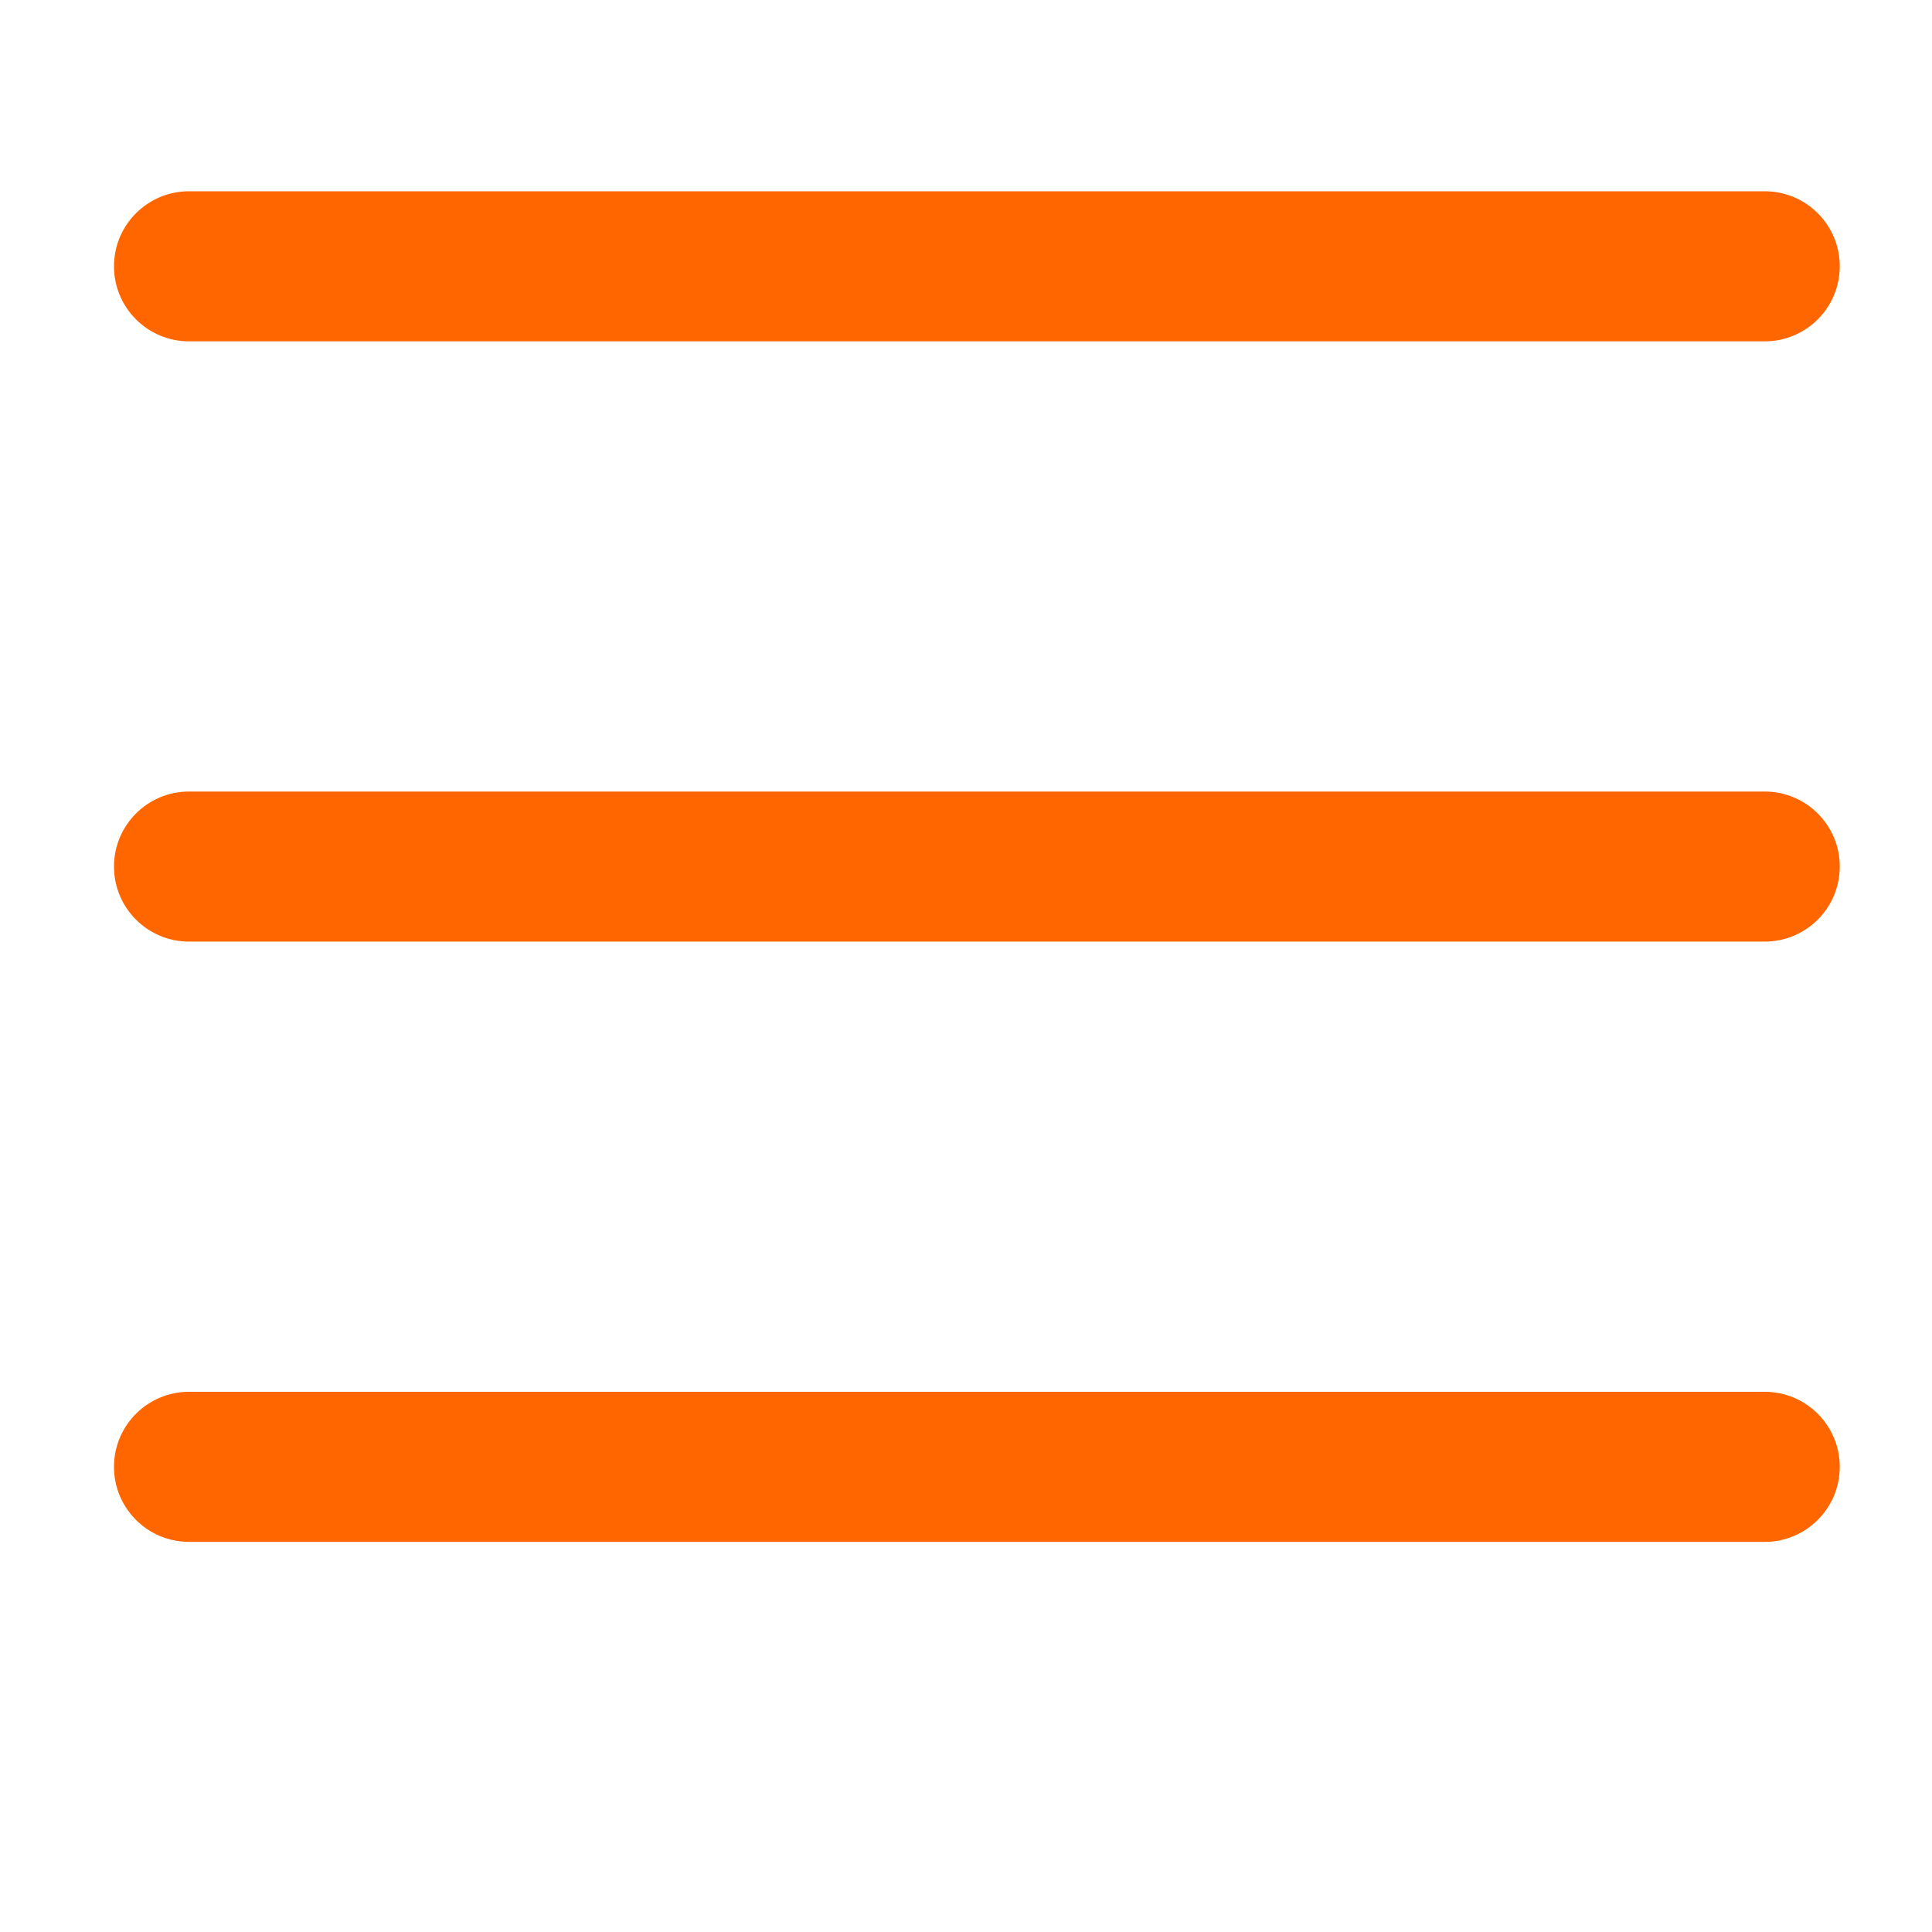
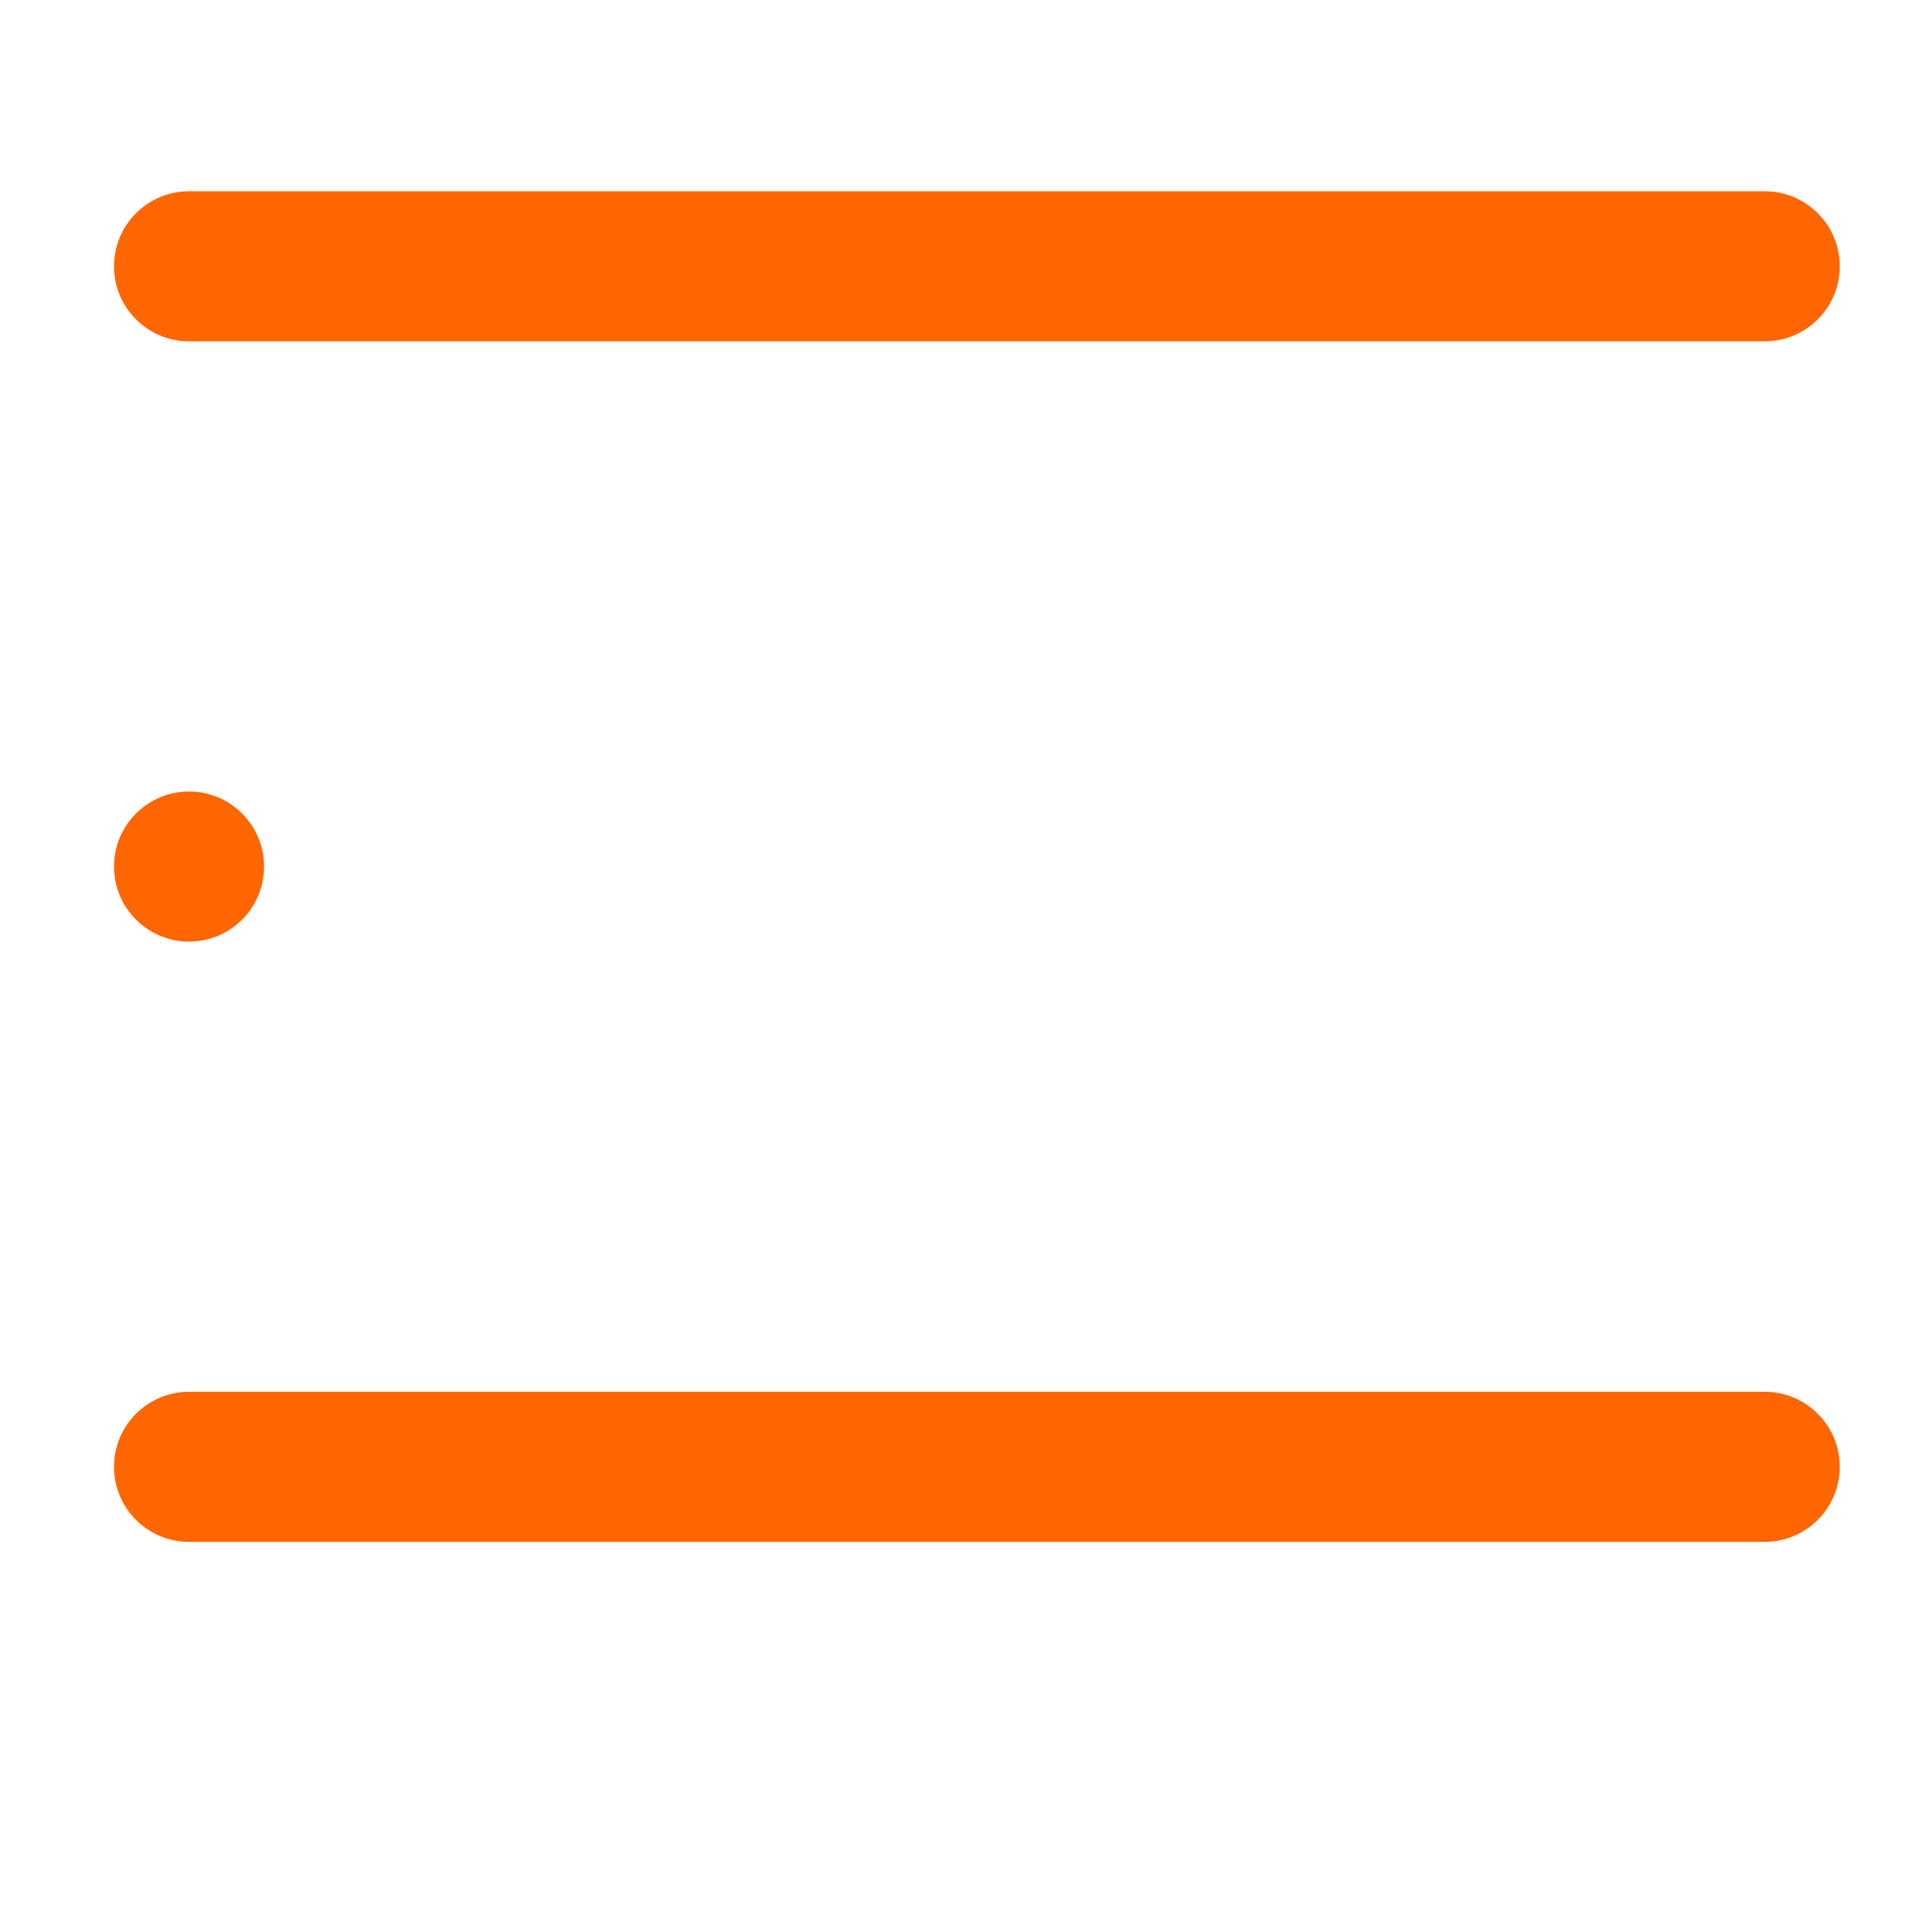
<svg xmlns="http://www.w3.org/2000/svg" t="1723393161051" class="icon" viewBox="0 0 1024 1024" version="1.1" p-id="2577" width="48" height="48">
-   <path d="M100.185 101.376l835.154 0c21.962 0 39.769 17.806 39.769 39.769 0 21.962-17.807 39.768-39.769 39.768L100.185 180.913C78.222 180.914 60.416 163.107 60.416 141.145 60.416 119.182 78.222 101.376 100.185 101.376zM100.185 419.53l835.154 0c21.962 0 39.769 17.807 39.769 39.769 0 21.963-17.807 39.769-39.769 39.769L100.185 499.068c-21.963 0-39.769-17.807-39.769-39.769C60.416 437.337 78.222 419.53 100.185 419.53zM100.185 737.683l835.154 0c21.962 0 39.769 17.806 39.769 39.769 0 21.962-17.807 39.769-39.769 39.769L100.185 817.222c-21.963 0-39.769-17.807-39.769-39.769C60.416 755.49 78.222 737.683 100.185 737.683z" p-id="2578" fill="#ff6600" />
+   <path d="M100.185 101.376l835.154 0c21.962 0 39.769 17.806 39.769 39.769 0 21.962-17.807 39.768-39.769 39.768L100.185 180.913C78.222 180.914 60.416 163.107 60.416 141.145 60.416 119.182 78.222 101.376 100.185 101.376zM100.185 419.53c21.962 0 39.769 17.807 39.769 39.769 0 21.963-17.807 39.769-39.769 39.769L100.185 499.068c-21.963 0-39.769-17.807-39.769-39.769C60.416 437.337 78.222 419.53 100.185 419.53zM100.185 737.683l835.154 0c21.962 0 39.769 17.806 39.769 39.769 0 21.962-17.807 39.769-39.769 39.769L100.185 817.222c-21.963 0-39.769-17.807-39.769-39.769C60.416 755.49 78.222 737.683 100.185 737.683z" p-id="2578" fill="#ff6600" />
</svg>